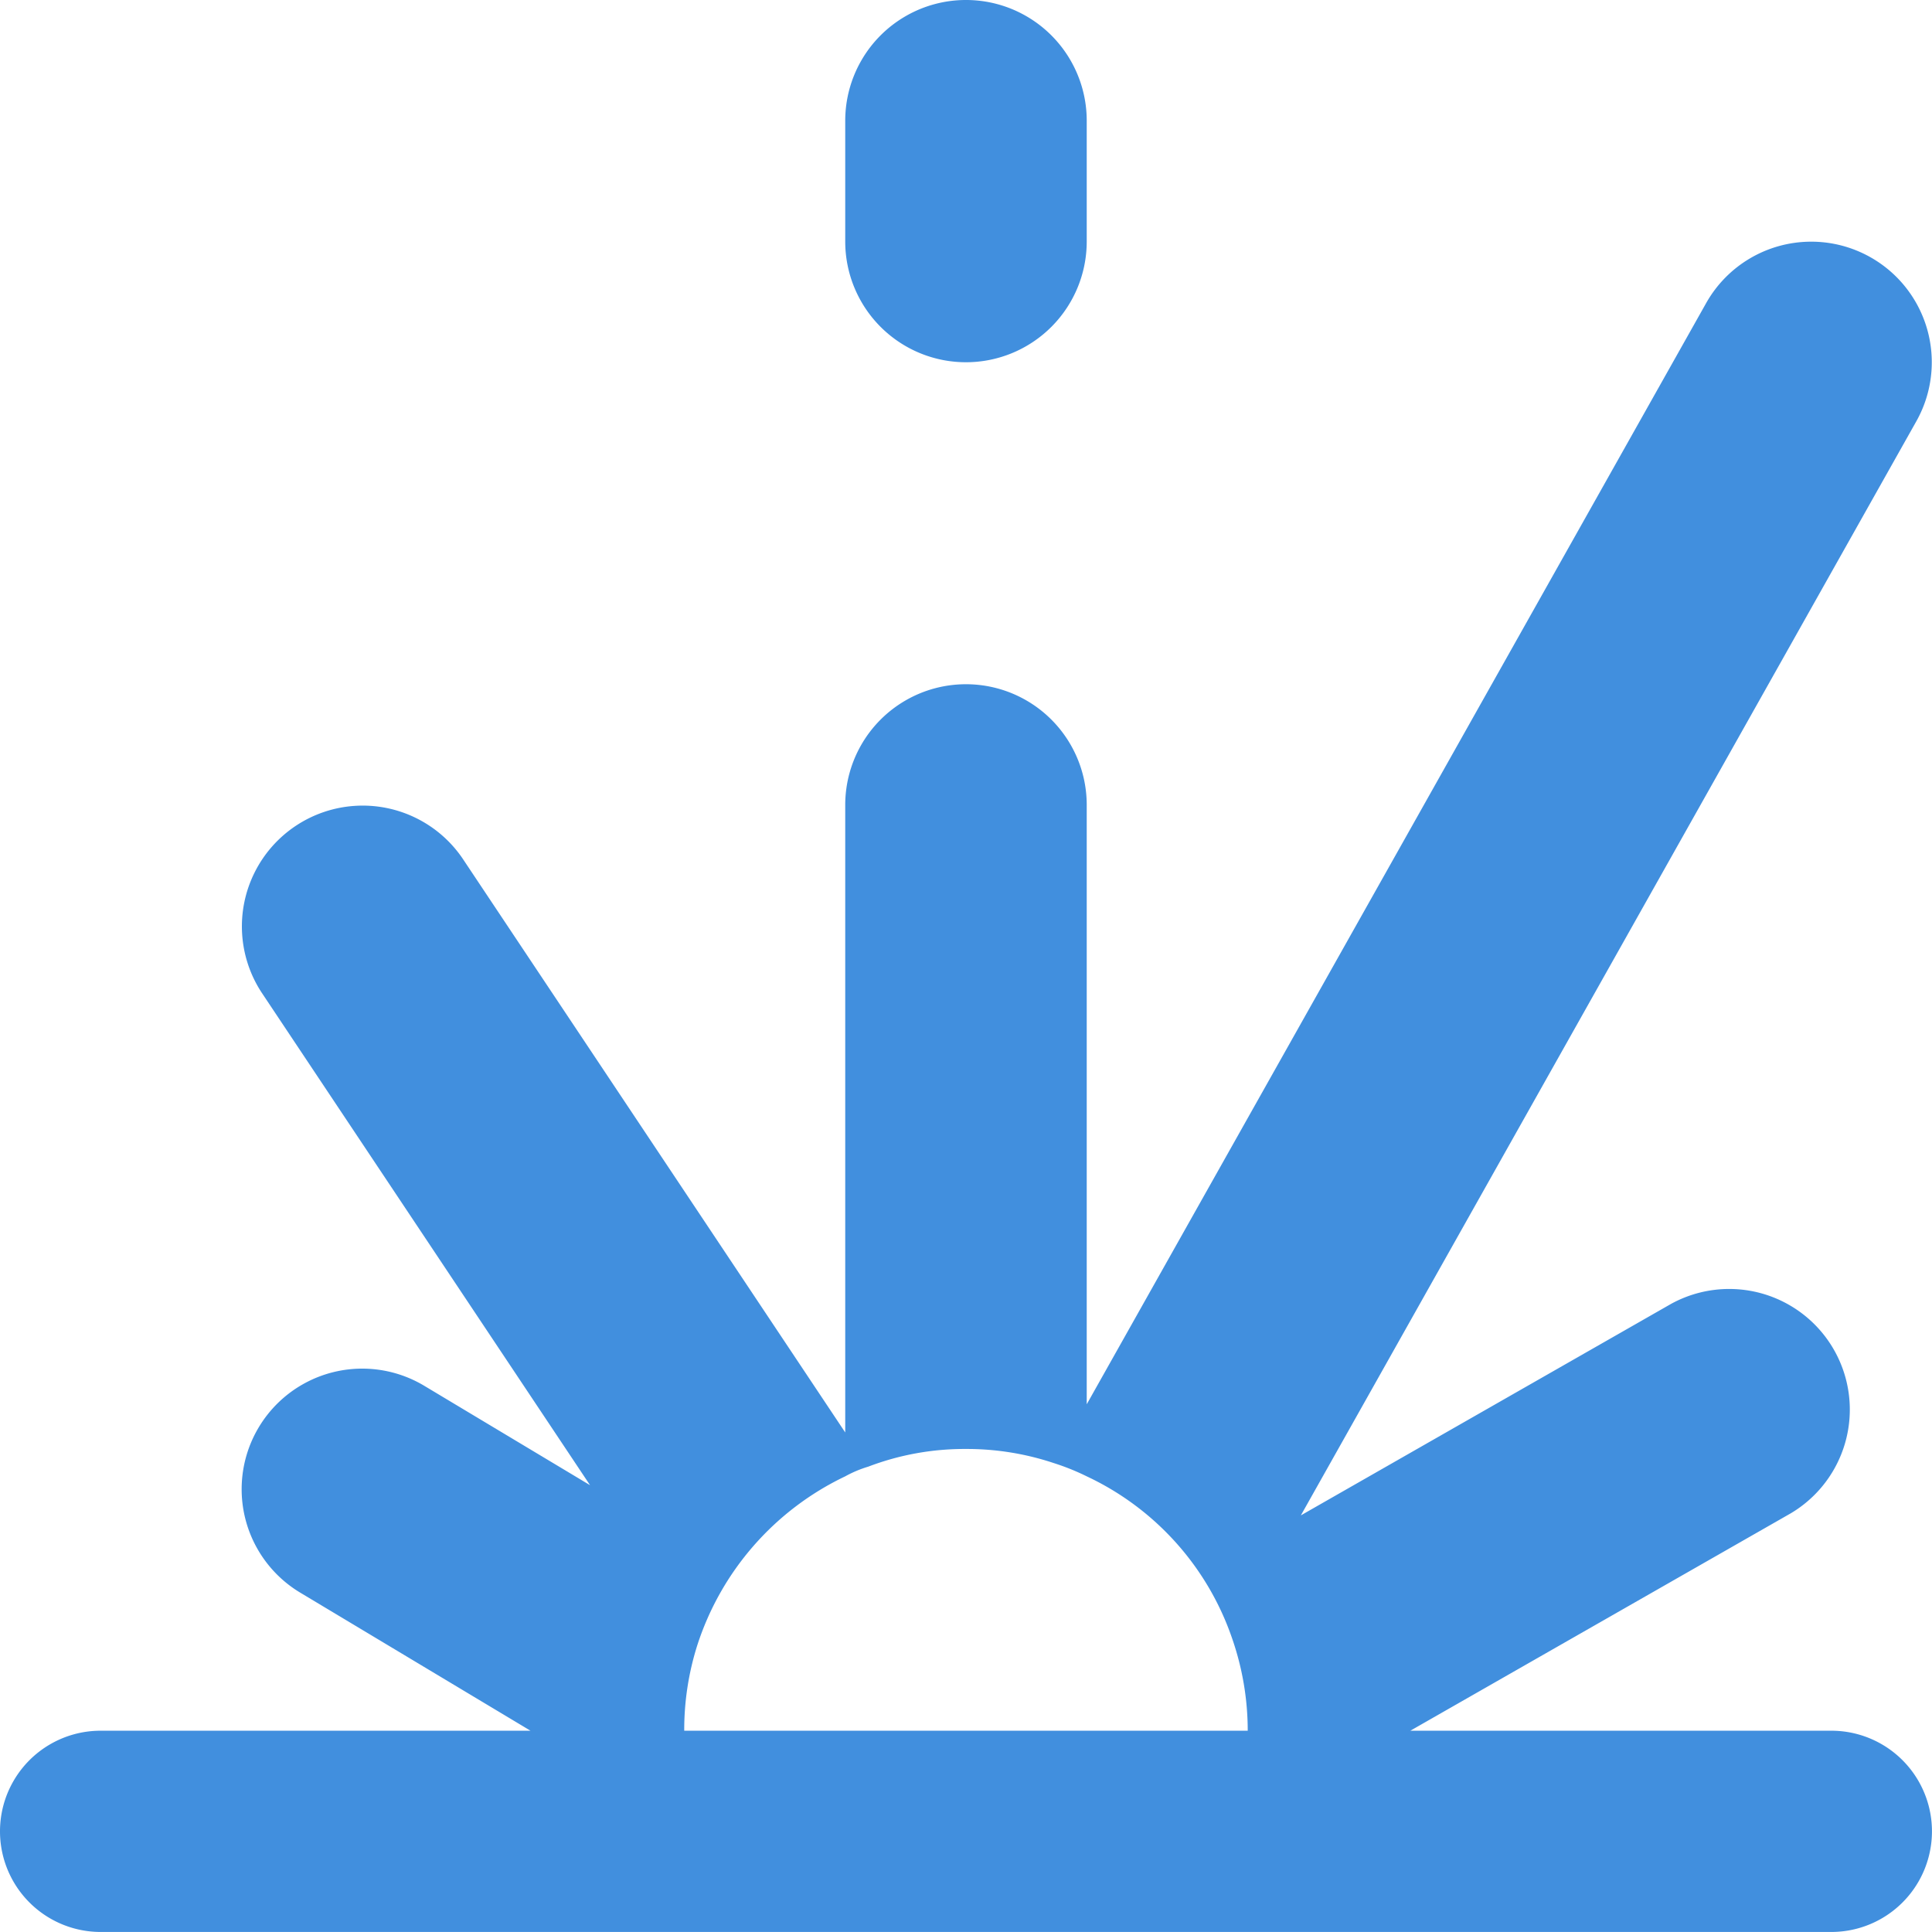
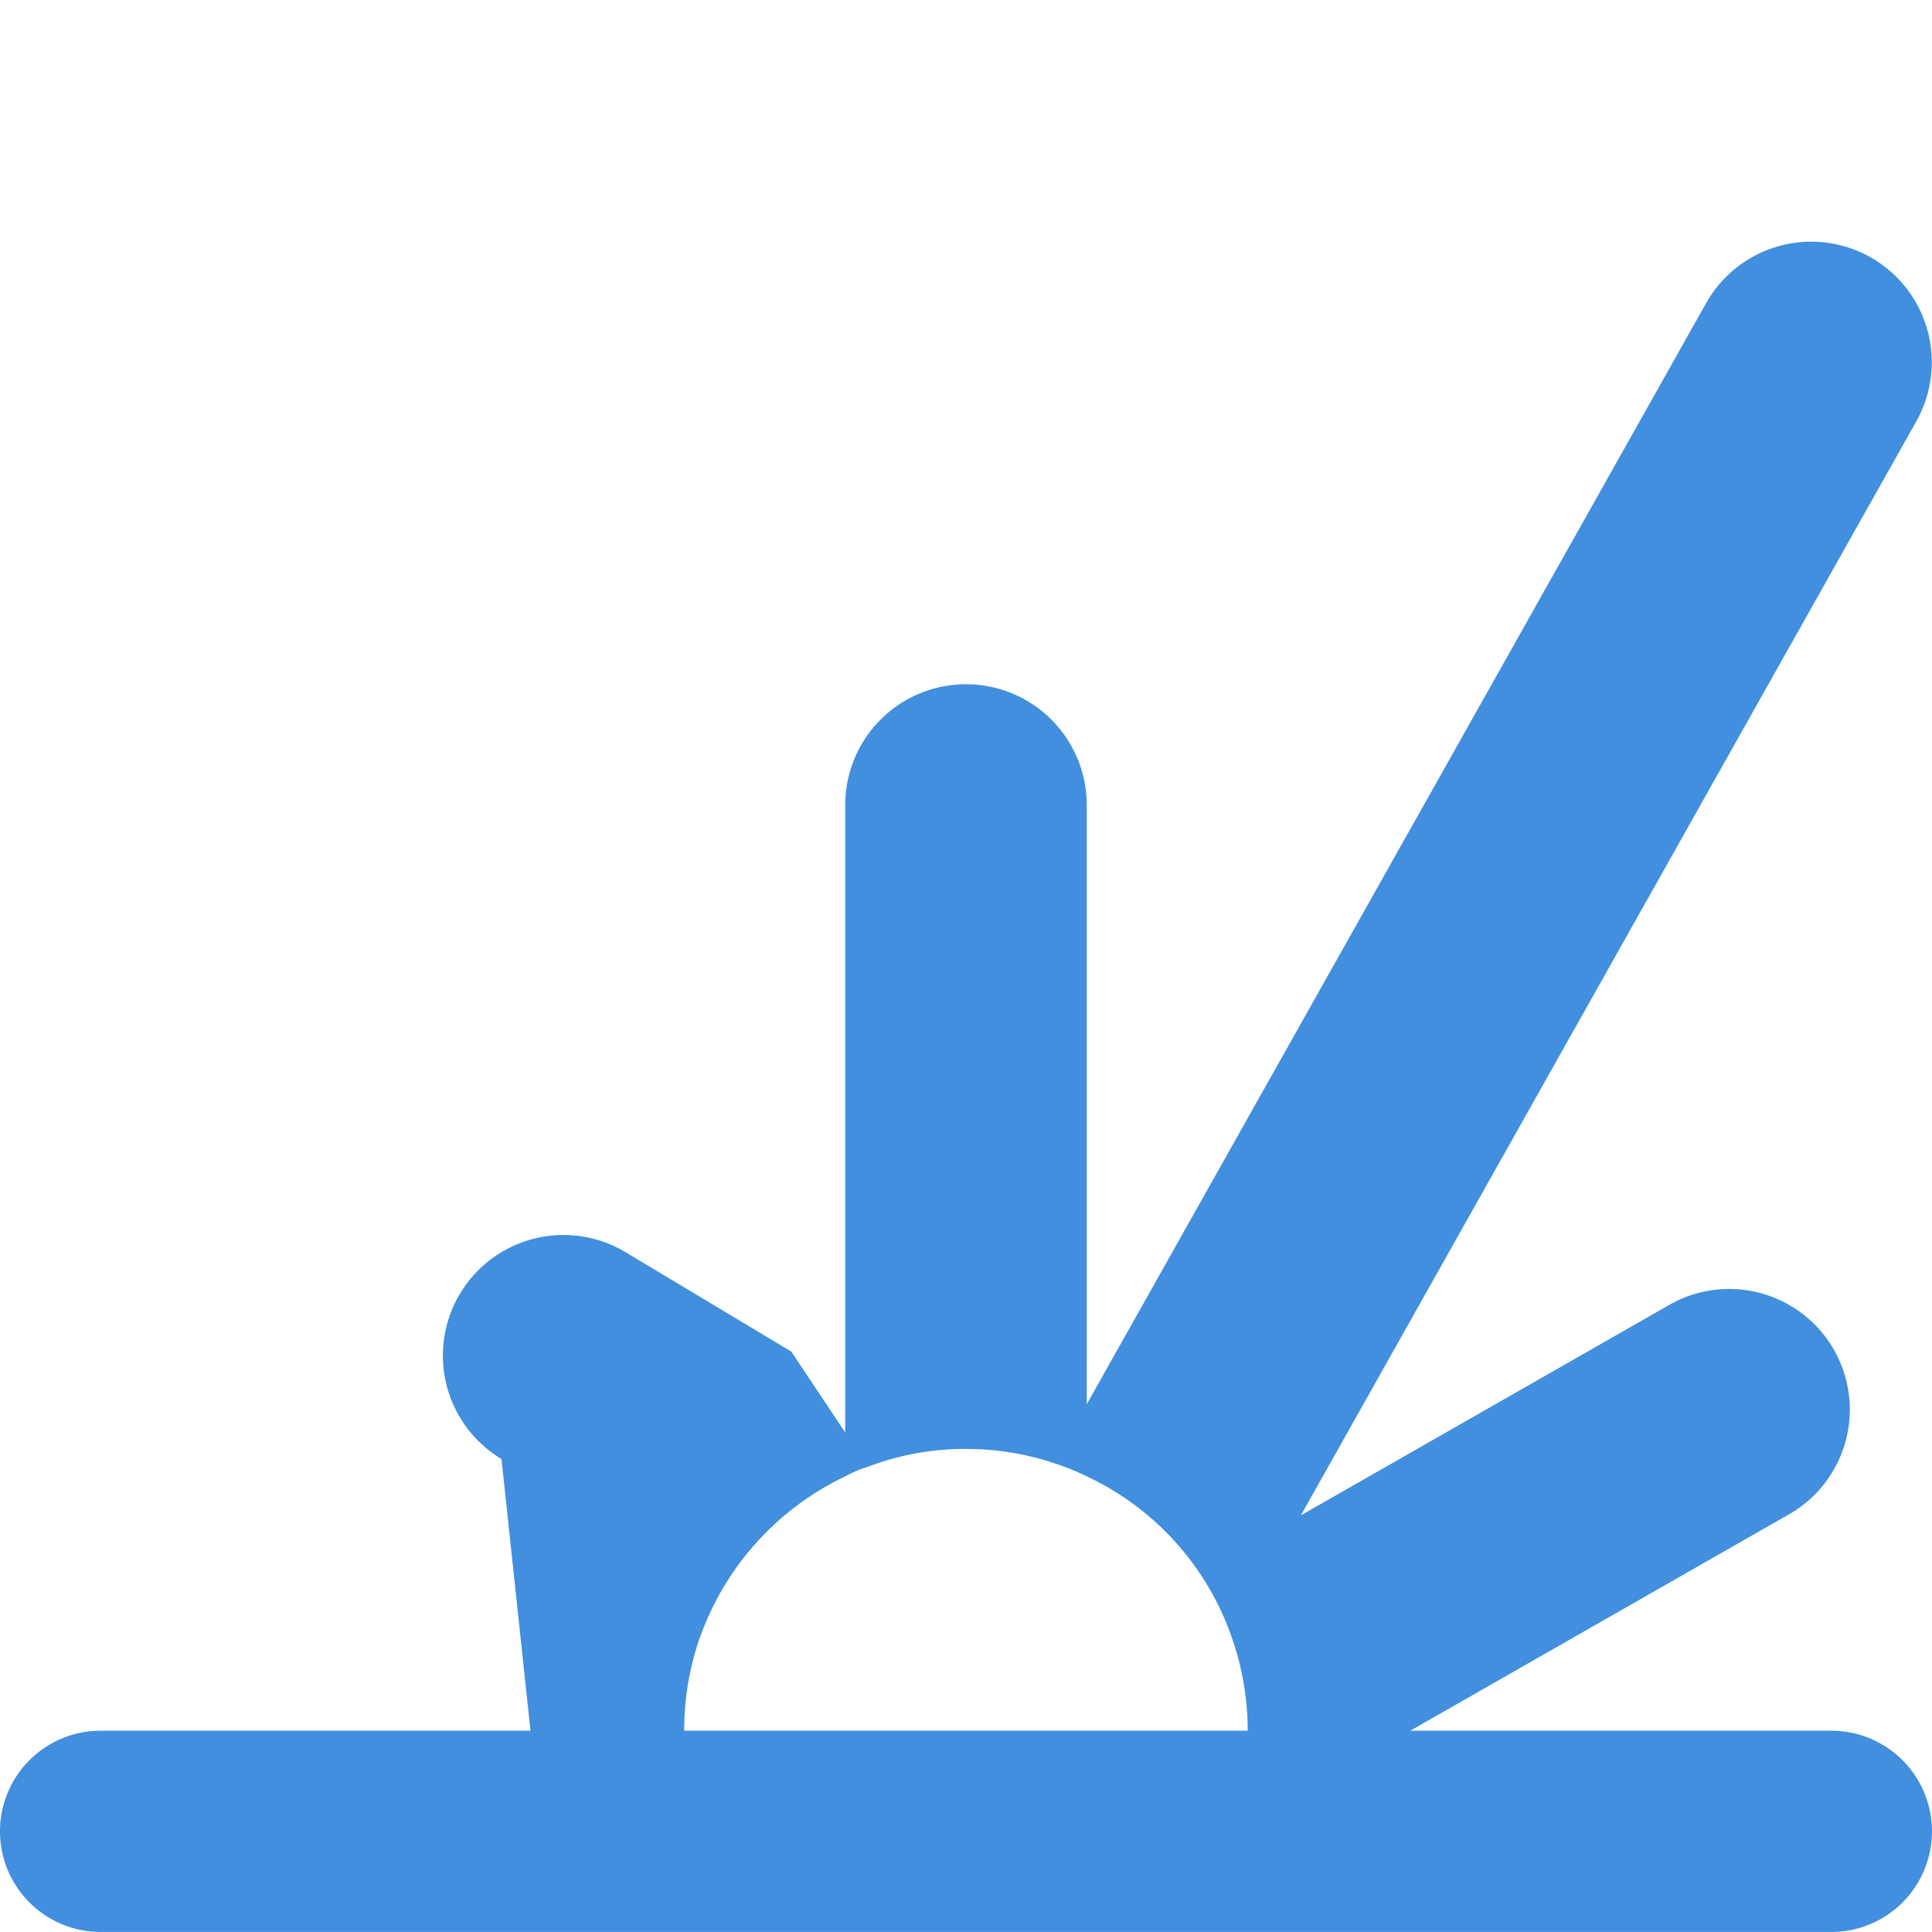
<svg xmlns="http://www.w3.org/2000/svg" viewBox="0 0 48.001 48">
  <defs>
    <style>.cls-1{fill:#418fde;}</style>
  </defs>
  <title>Asset 822</title>
  <g id="Layer_2" data-name="Layer 2">
    <g id="Icons">
-       <path class="cls-1" d="M24,9a3,3,0,0,0,3-3V3a3,3,0,0,0-6,0V6A3,3,0,0,0,24,9Z" />
-       <path class="cls-1" d="M45.5,43H35.04l9.45-5.4a2.997,2.997,0,0,0-2.98-5.2l-9.19,5.25L47.61,10.47A2.995,2.995,0,0,0,42.39,7.53L27,34.89V20a3,3,0,0,0-6,0V35.59l-9.5-14.25a3.001,3.001,0,0,0-5,3.32l8.16,12.24-4.12-2.47a2.996,2.996,0,0,0-3.08,5.14L13.18,43H2.5a2.5,2.5,0,0,0,0,5h43a2.5,2.5,0,0,0,0-5ZM23.24,43H17a6.95,6.95,0,0,1,.32-2.11A7.046,7.046,0,0,1,21,36.68a2.877,2.877,0,0,1,.57-.24A6.72,6.72,0,0,1,24,36a6.821,6.821,0,0,1,2.18.35,5.844,5.844,0,0,1,.82.33,6.925,6.925,0,0,1,3.61,4.02A6.984,6.984,0,0,1,31,43H23.24Z" />
+       <path class="cls-1" d="M45.5,43H35.04l9.45-5.4a2.997,2.997,0,0,0-2.98-5.2l-9.19,5.25L47.61,10.47A2.995,2.995,0,0,0,42.39,7.53L27,34.89V20a3,3,0,0,0-6,0V35.59l-9.5-14.25l8.16,12.24-4.12-2.47a2.996,2.996,0,0,0-3.08,5.14L13.18,43H2.5a2.5,2.5,0,0,0,0,5h43a2.5,2.5,0,0,0,0-5ZM23.24,43H17a6.95,6.95,0,0,1,.32-2.11A7.046,7.046,0,0,1,21,36.68a2.877,2.877,0,0,1,.57-.24A6.72,6.72,0,0,1,24,36a6.821,6.821,0,0,1,2.18.35,5.844,5.844,0,0,1,.82.33,6.925,6.925,0,0,1,3.61,4.02A6.984,6.984,0,0,1,31,43H23.24Z" />
    </g>
  </g>
</svg>